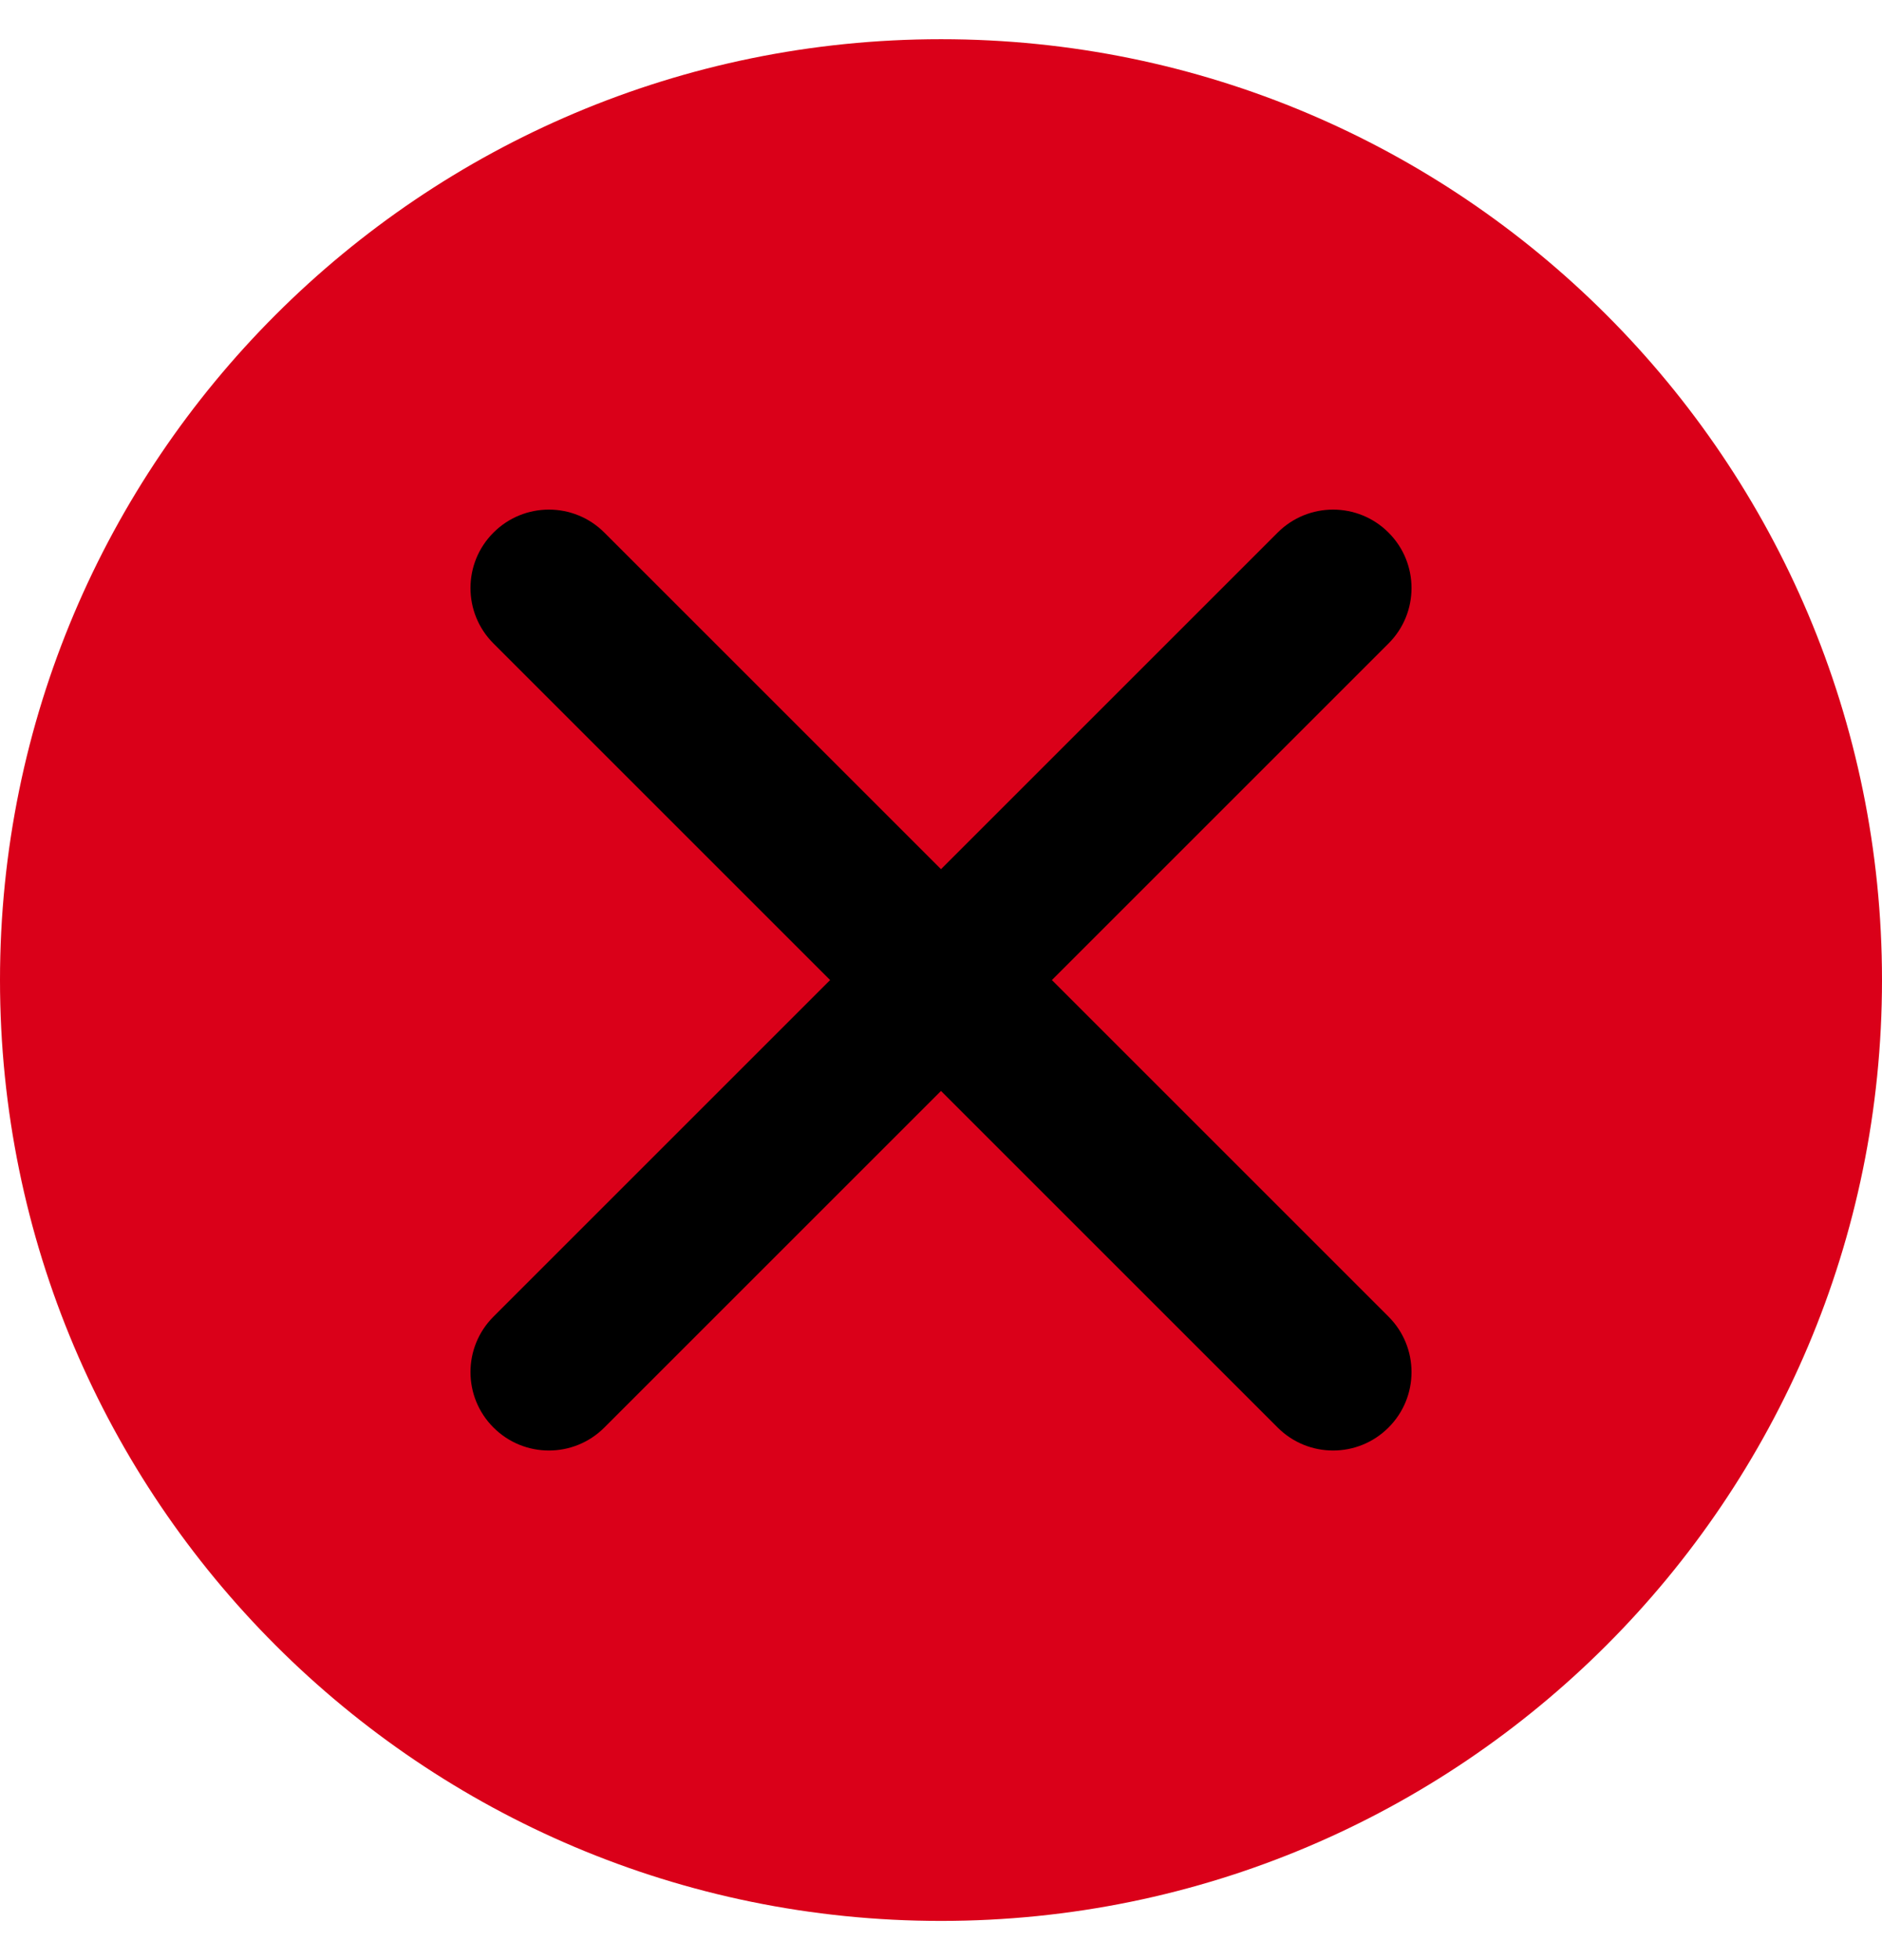
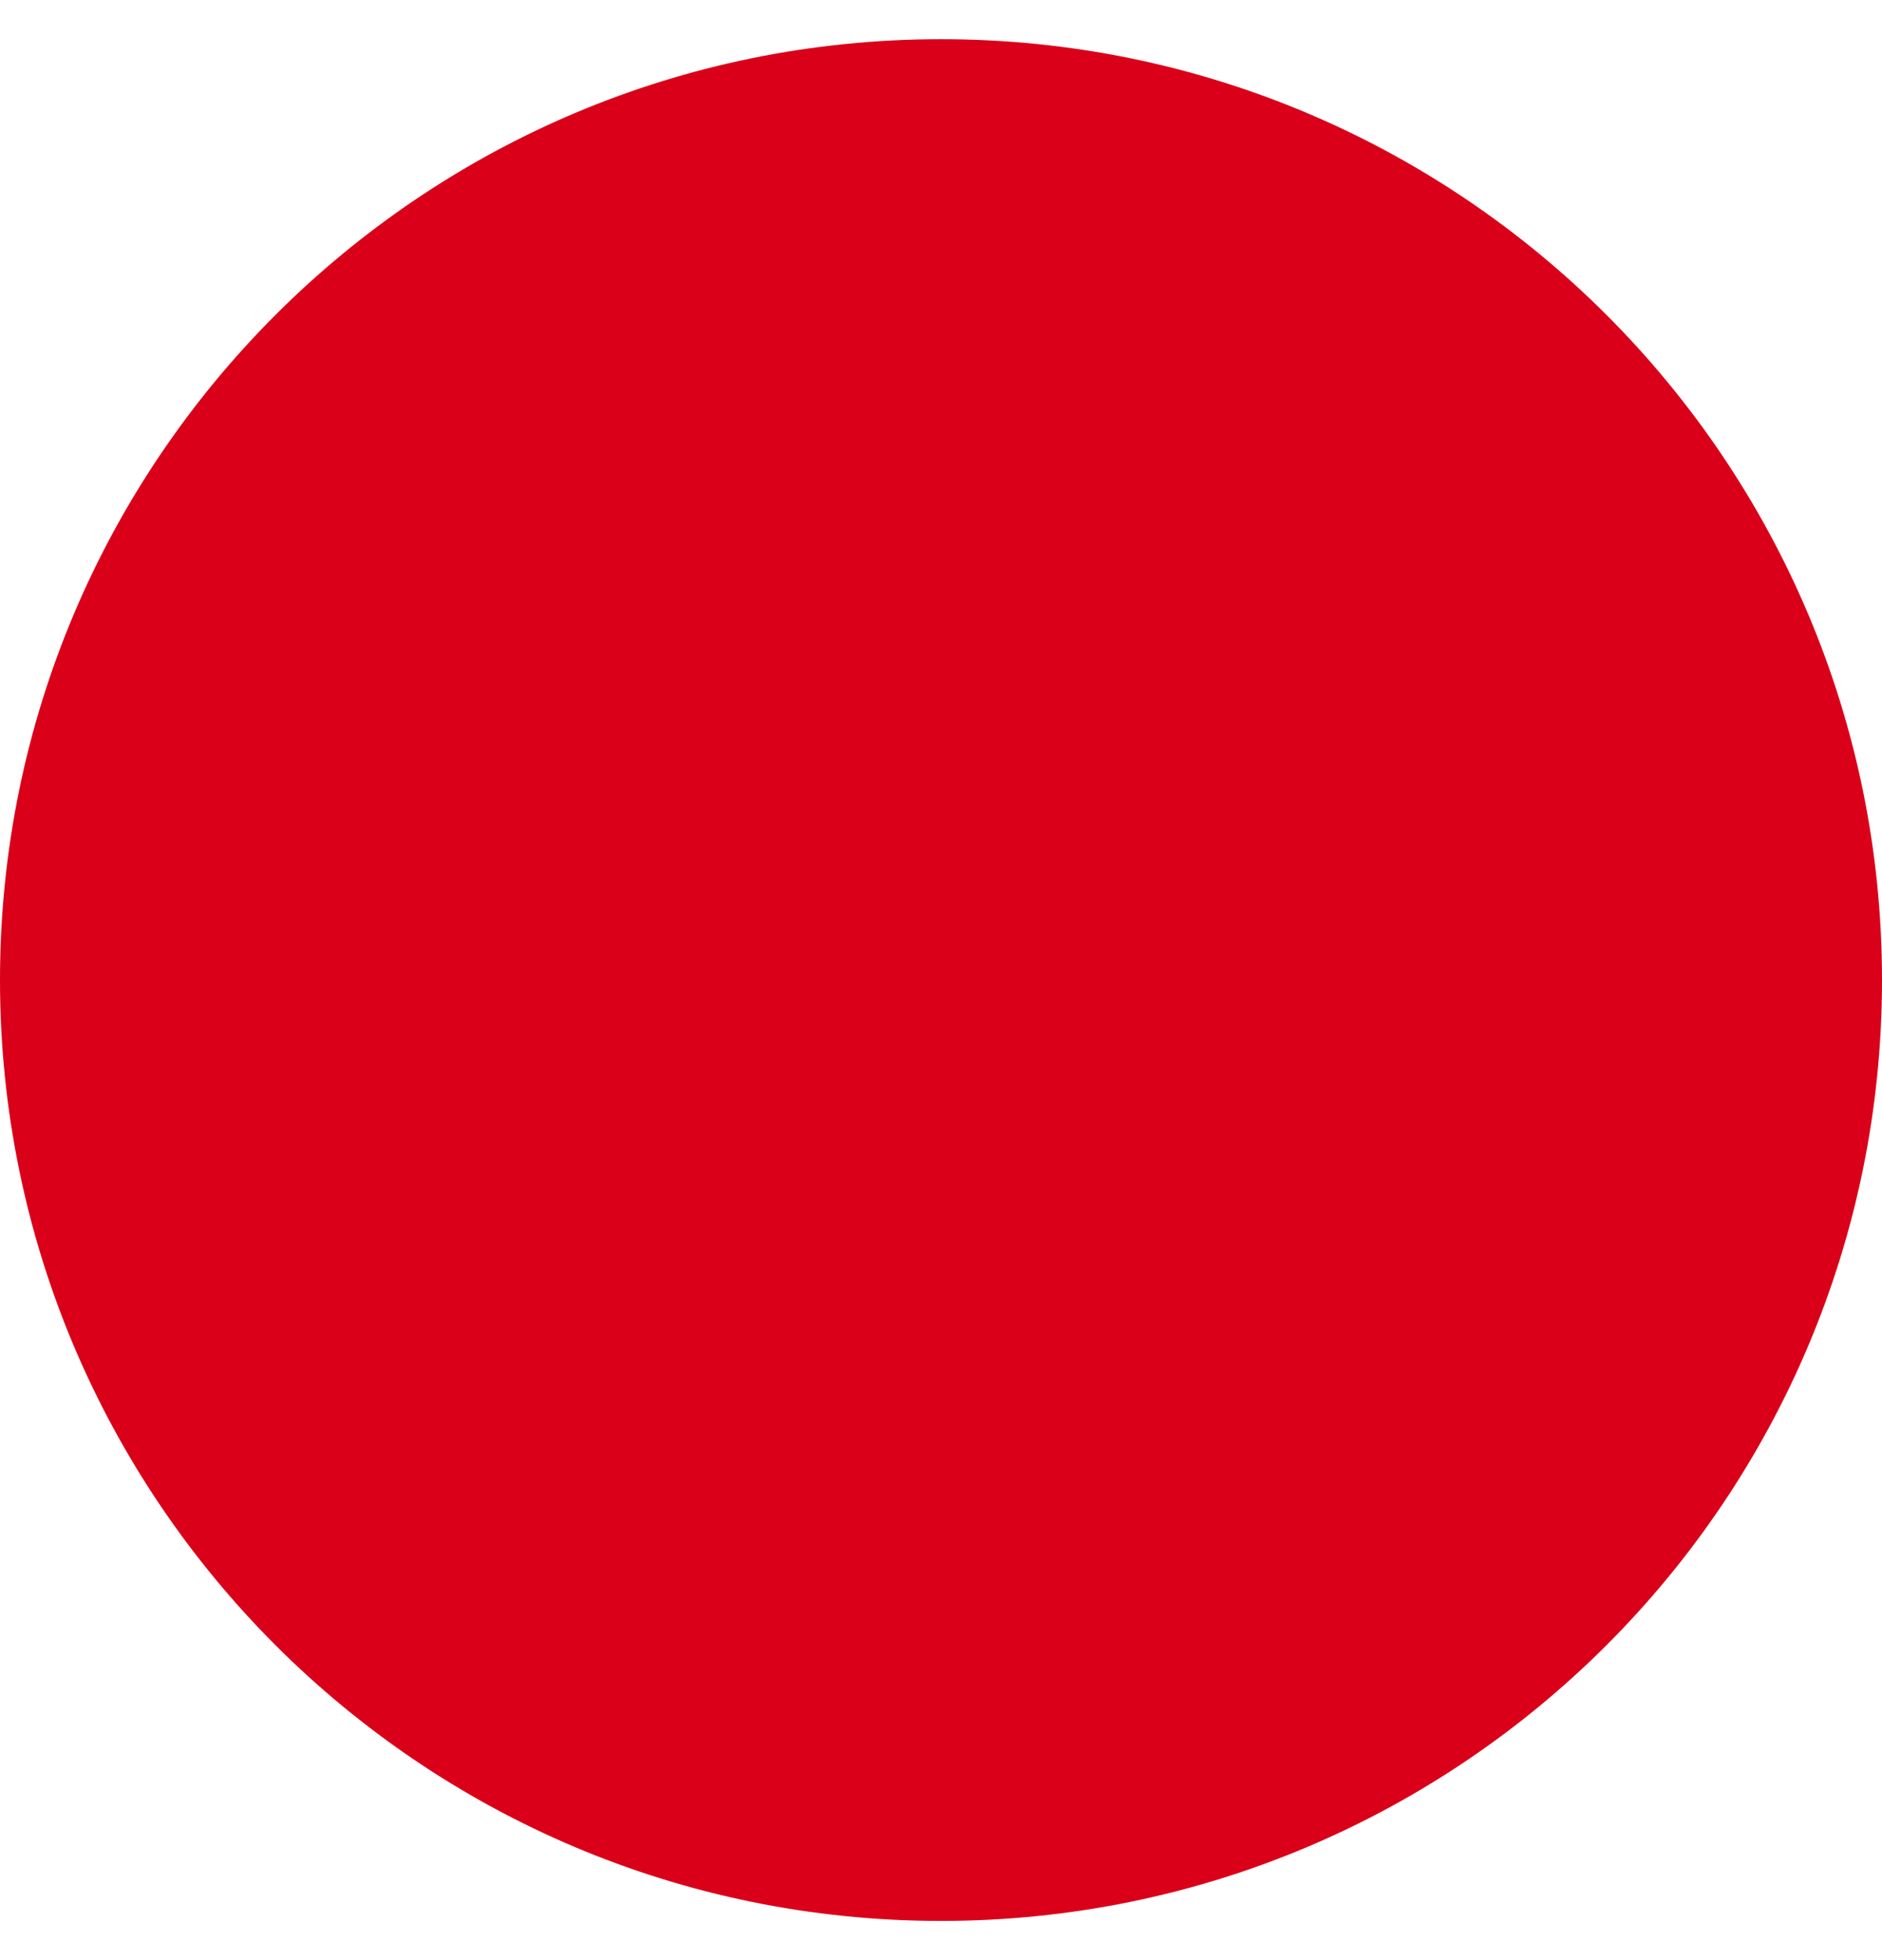
<svg xmlns="http://www.w3.org/2000/svg" width="24" height="25" viewBox="0 0 24 25" fill="none">
  <path d="M24 12.5C24 19.127 18.627 24.5 12 24.5C5.373 24.5 0 19.127 0 12.5C0 5.873 5.373 0.5 12 0.5C18.627 0.5 24 5.873 24 12.5Z" fill="#DA0019" />
-   <path fill-rule="evenodd" clip-rule="evenodd" d="M6.293 6.793C6.683 6.402 7.317 6.402 7.707 6.793L12 11.086L16.293 6.793C16.683 6.402 17.317 6.402 17.707 6.793C18.098 7.183 18.098 7.817 17.707 8.207L13.414 12.5L17.707 16.793C18.098 17.183 18.098 17.817 17.707 18.207C17.317 18.598 16.683 18.598 16.293 18.207L12 13.914L7.707 18.207C7.317 18.598 6.683 18.598 6.293 18.207C5.902 17.817 5.902 17.183 6.293 16.793L10.586 12.5L6.293 8.207C5.902 7.817 5.902 7.183 6.293 6.793Z" fill="black" />
</svg>